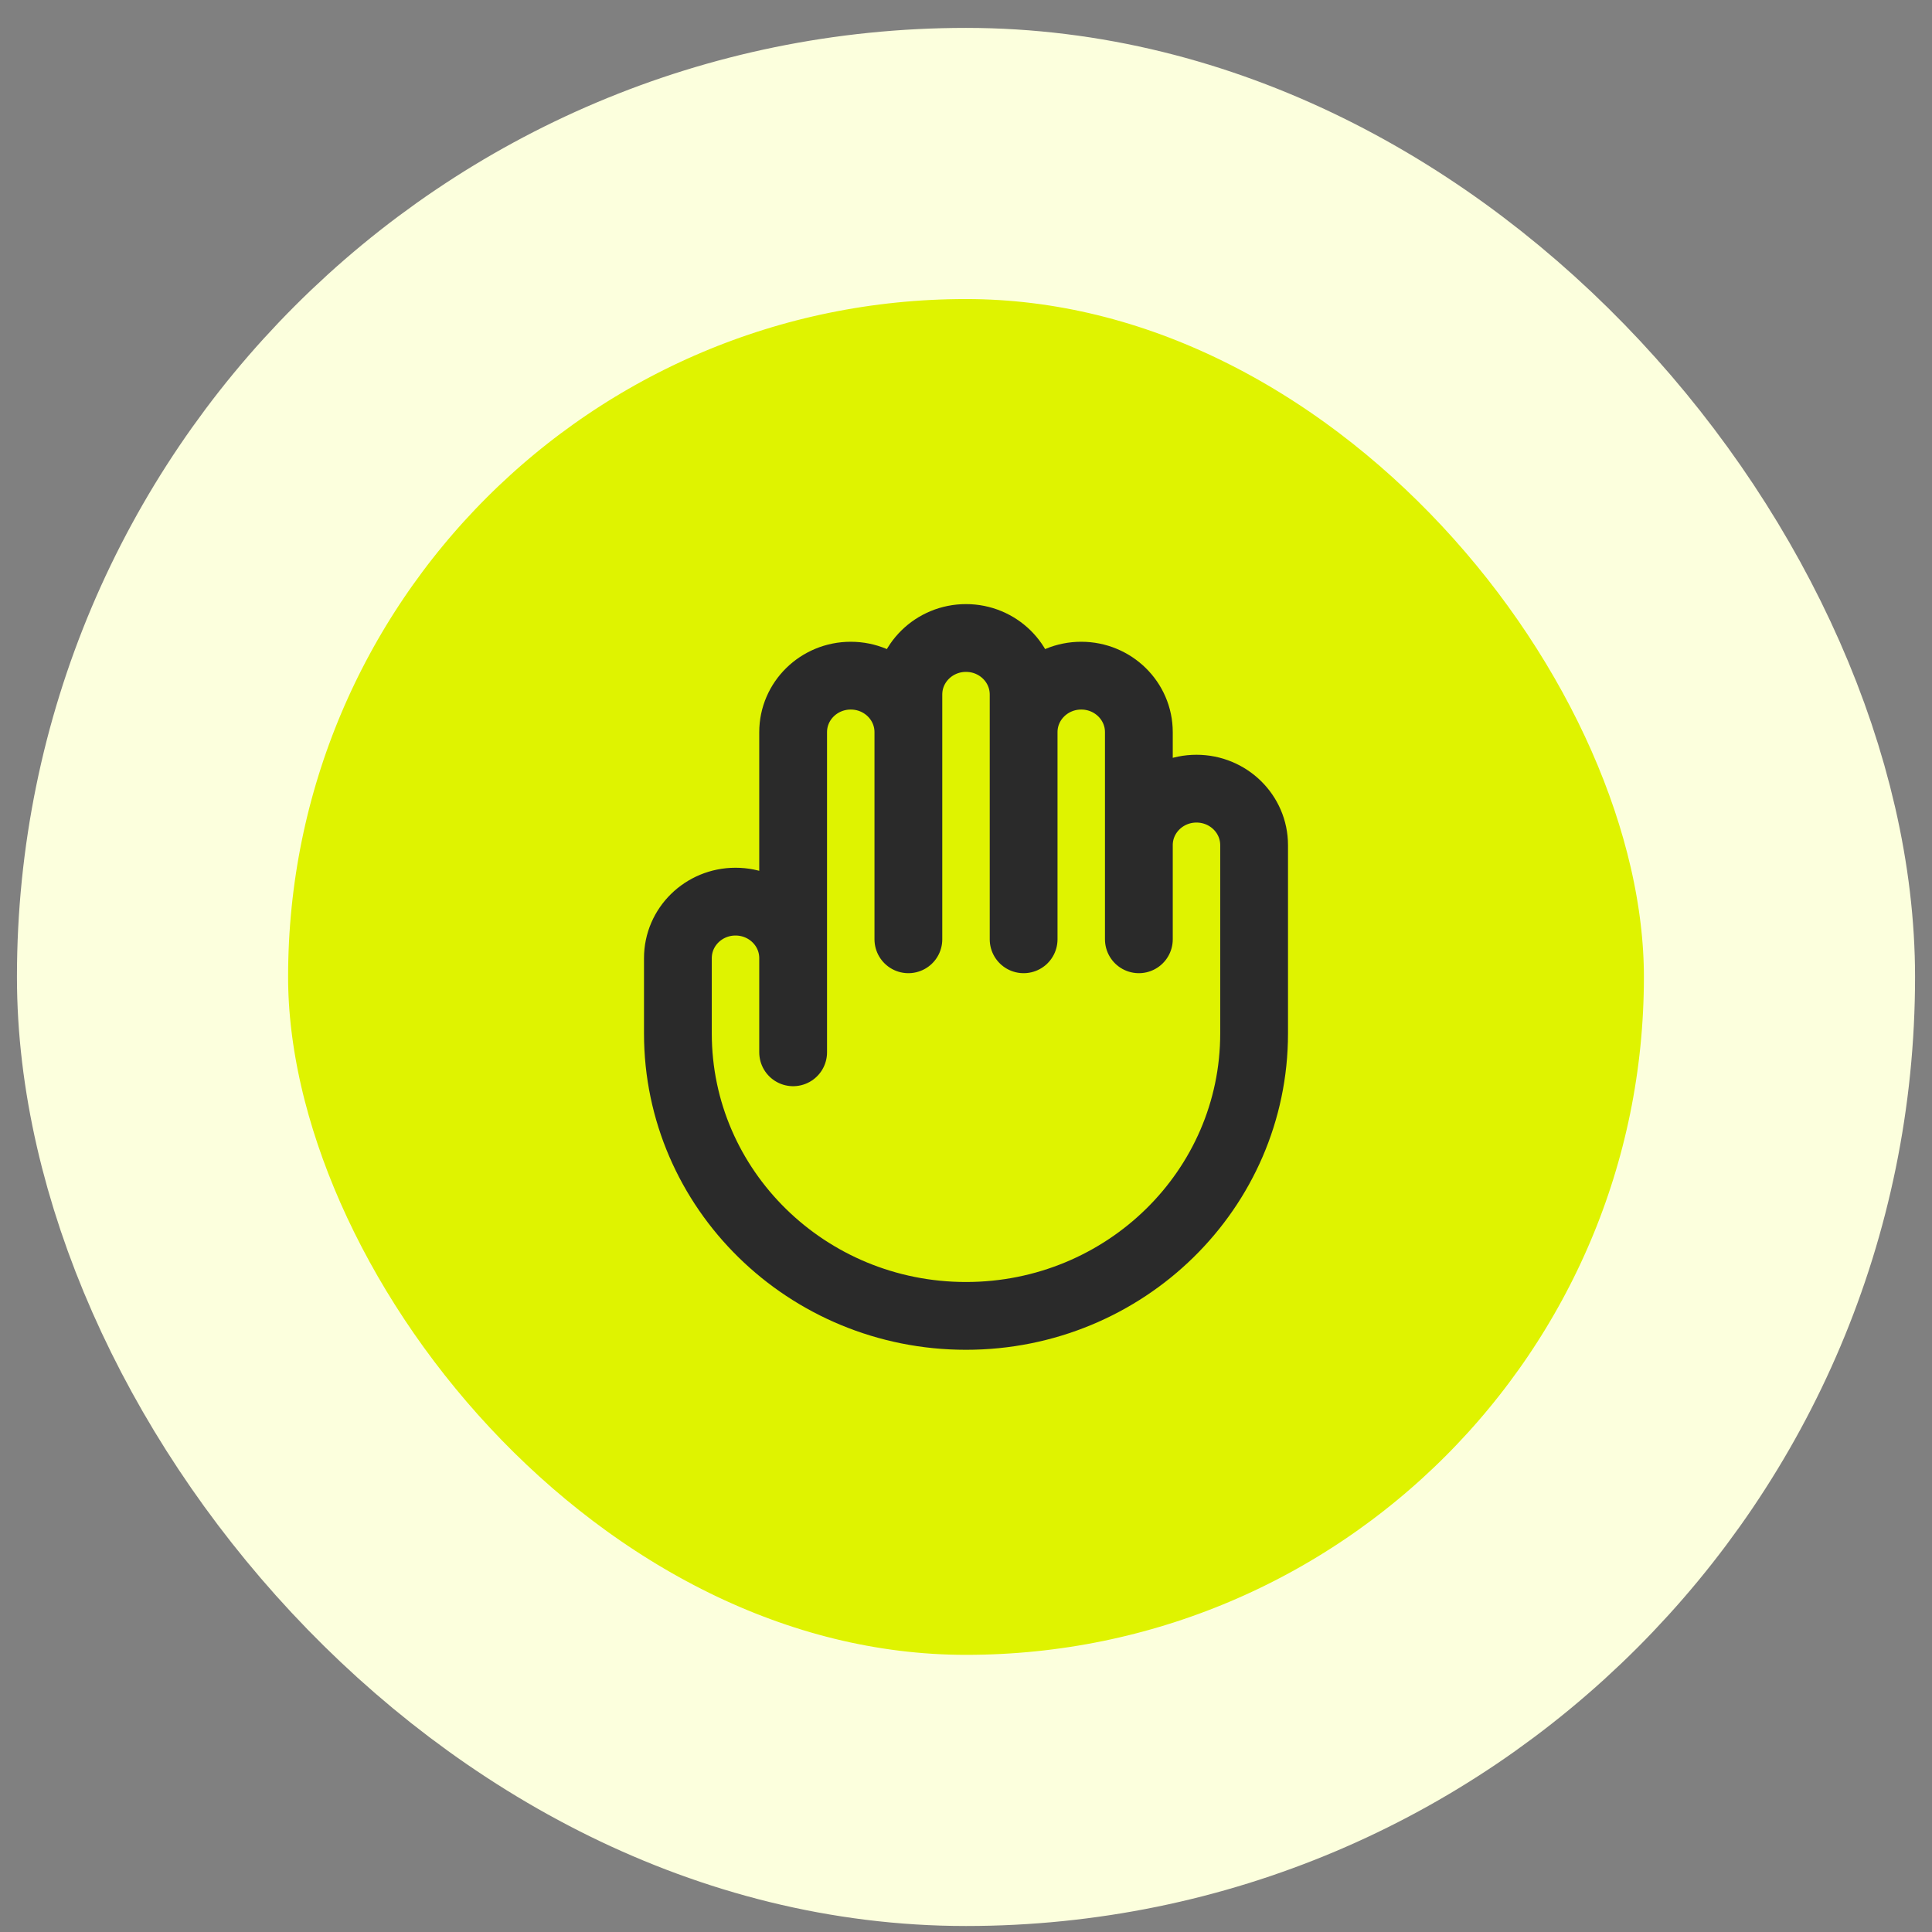
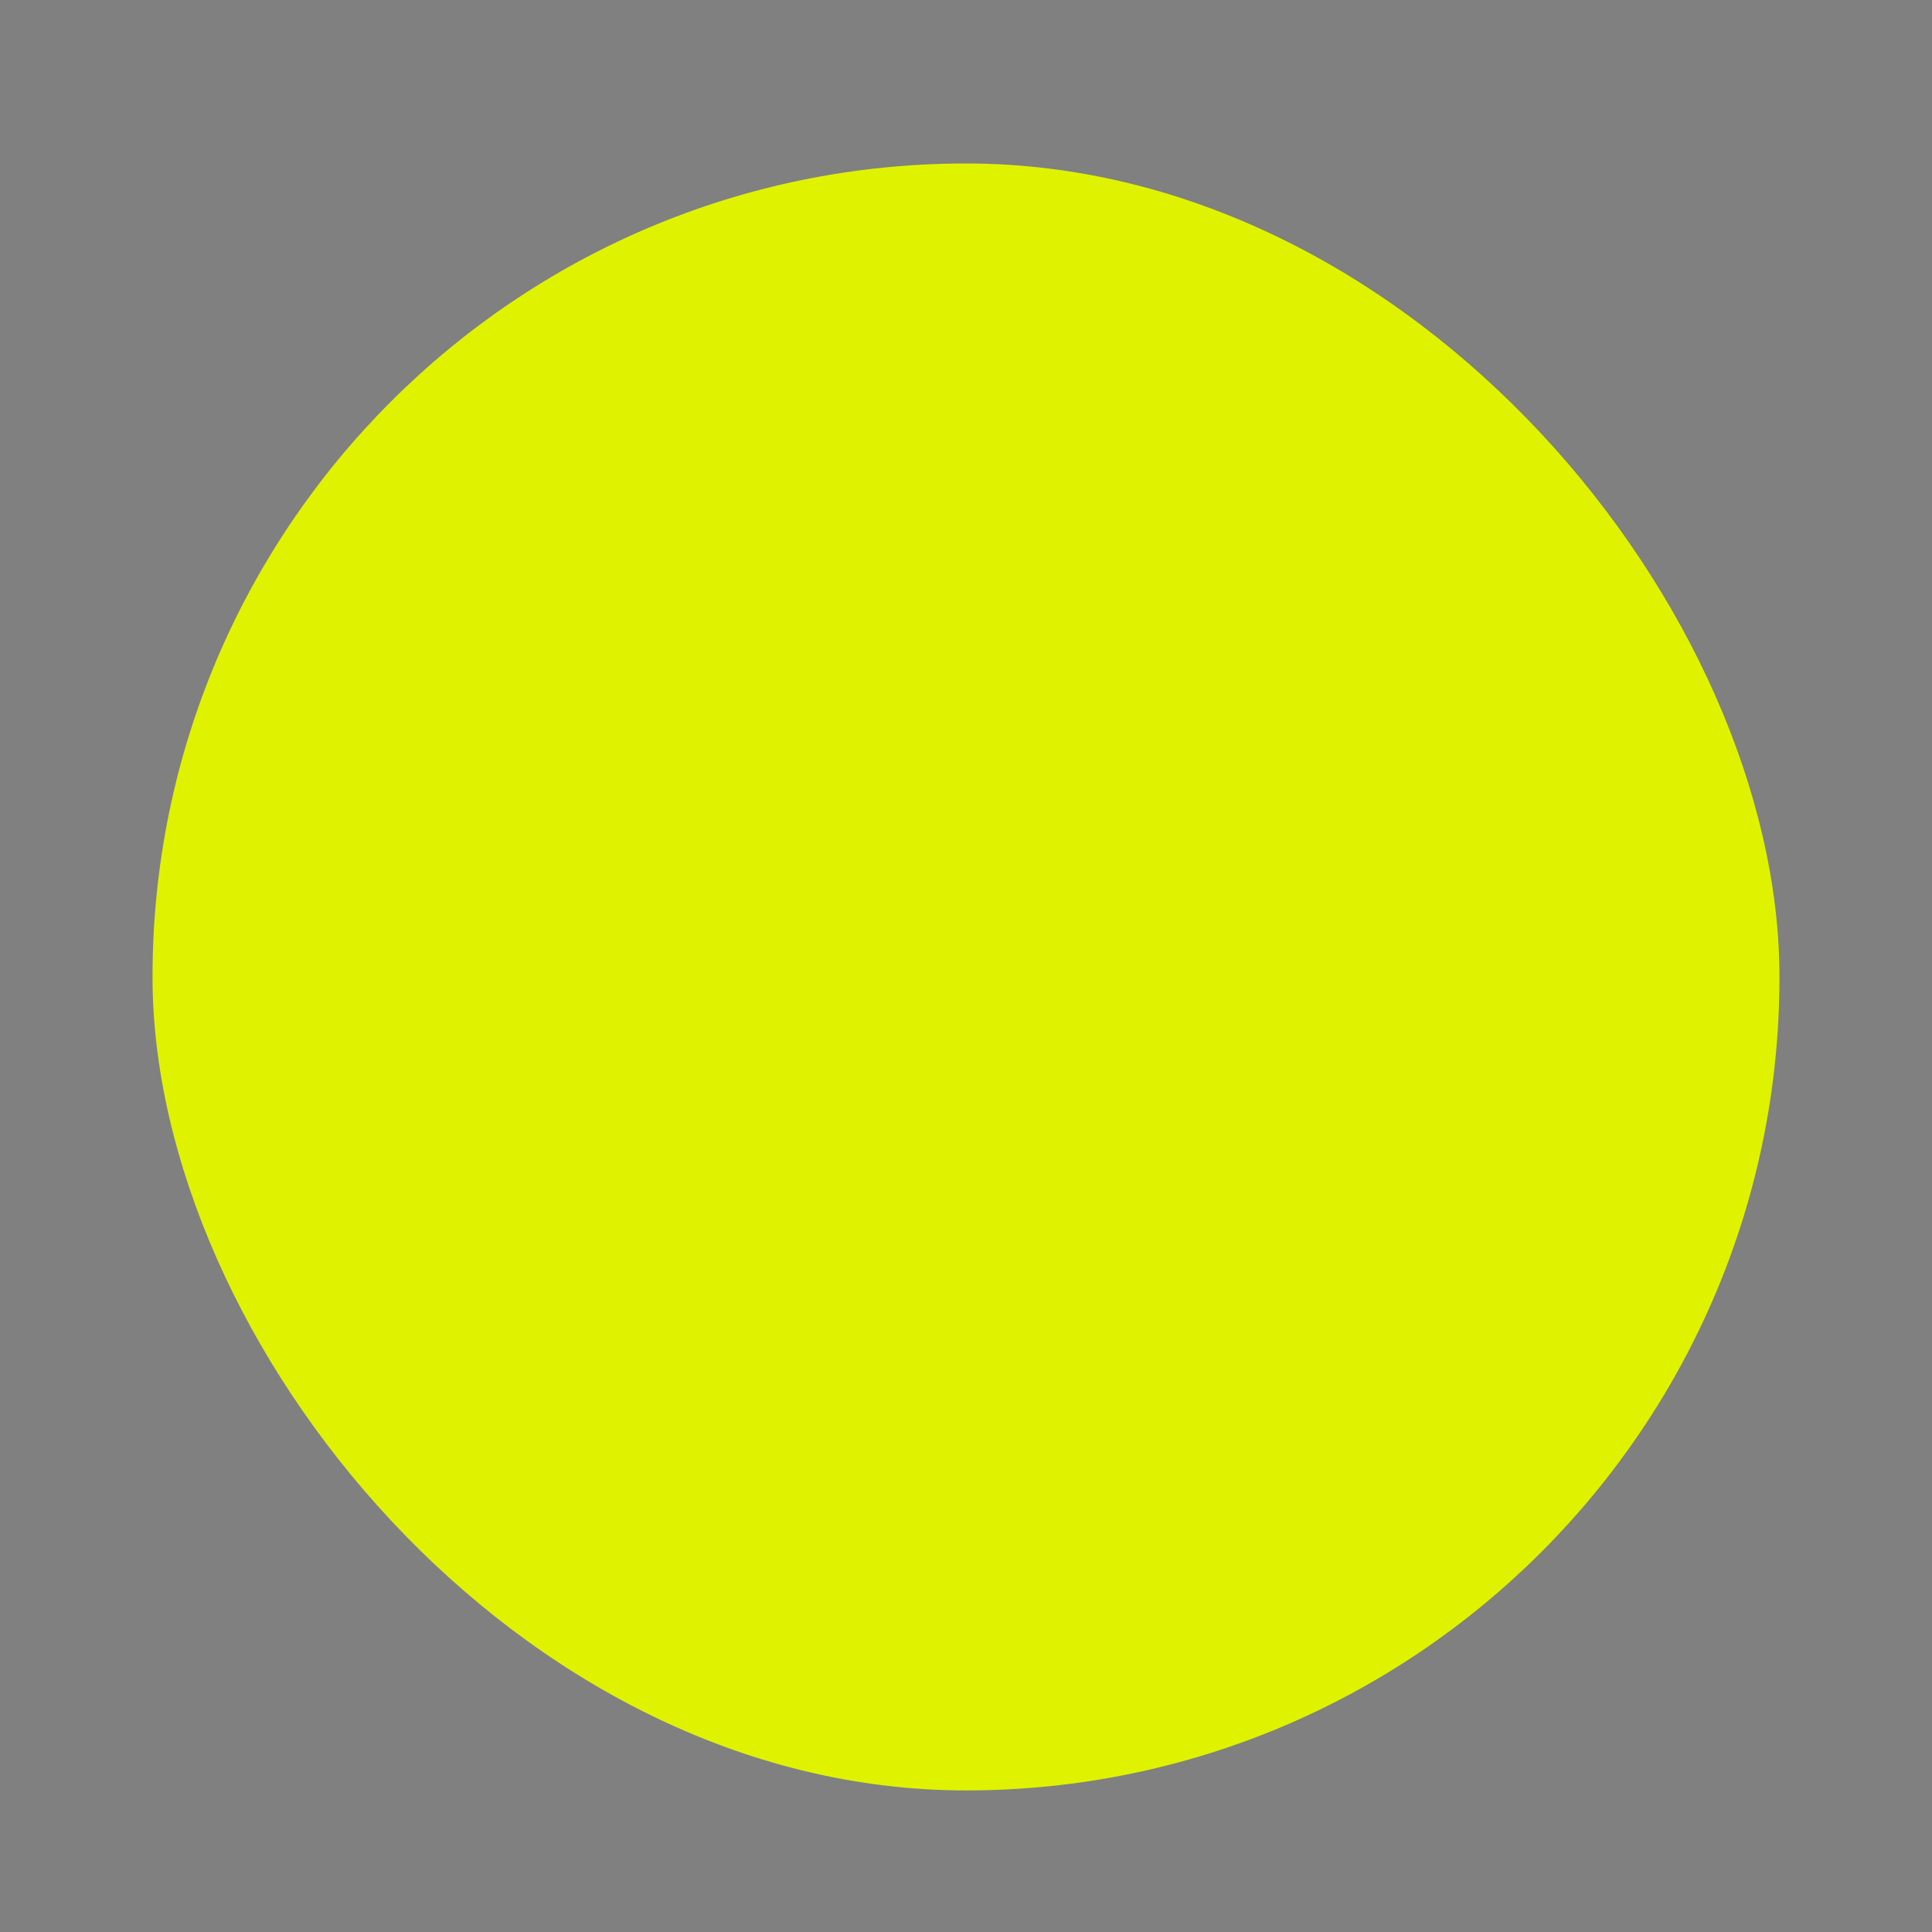
<svg xmlns="http://www.w3.org/2000/svg" fill="none" viewBox="0 0 57 57" height="57" width="57">
  <rect x="0" y="0" width="57" height="57" fill="#808080" stroke="none" />
  <rect fill="#DFF300" rx="24" height="48" width="48" y="4.823" x="4.5" />
-   <rect stroke-width="8" stroke="#FCFFDD" rx="24" height="48" width="48" y="4.823" x="4.5" />
-   <path stroke-linejoin="round" stroke-linecap="round" stroke-width="2" stroke="#2A2A2A" d="M23.4 28.268V31.046M23.4 28.268V21.601C23.4 20.68 24.161 19.934 25.1 19.934C26.039 19.934 26.8 20.68 26.8 21.601M23.4 28.268C23.4 27.347 22.639 26.601 21.7 26.601C20.761 26.601 20 27.347 20 28.268V30.49C20 35.092 23.806 38.823 28.5 38.823C33.194 38.823 37 35.092 37 30.49V24.934C37 24.014 36.239 23.268 35.3 23.268C34.361 23.268 33.6 24.014 33.6 24.934M26.8 21.601V27.712M26.8 21.601V20.49C26.8 19.569 27.561 18.823 28.5 18.823C29.439 18.823 30.2 19.569 30.2 20.49V21.601M30.2 21.601V27.712M30.2 21.601C30.2 20.68 30.961 19.934 31.9 19.934C32.839 19.934 33.6 20.68 33.6 21.601V24.934M33.6 24.934V27.712" />
</svg>